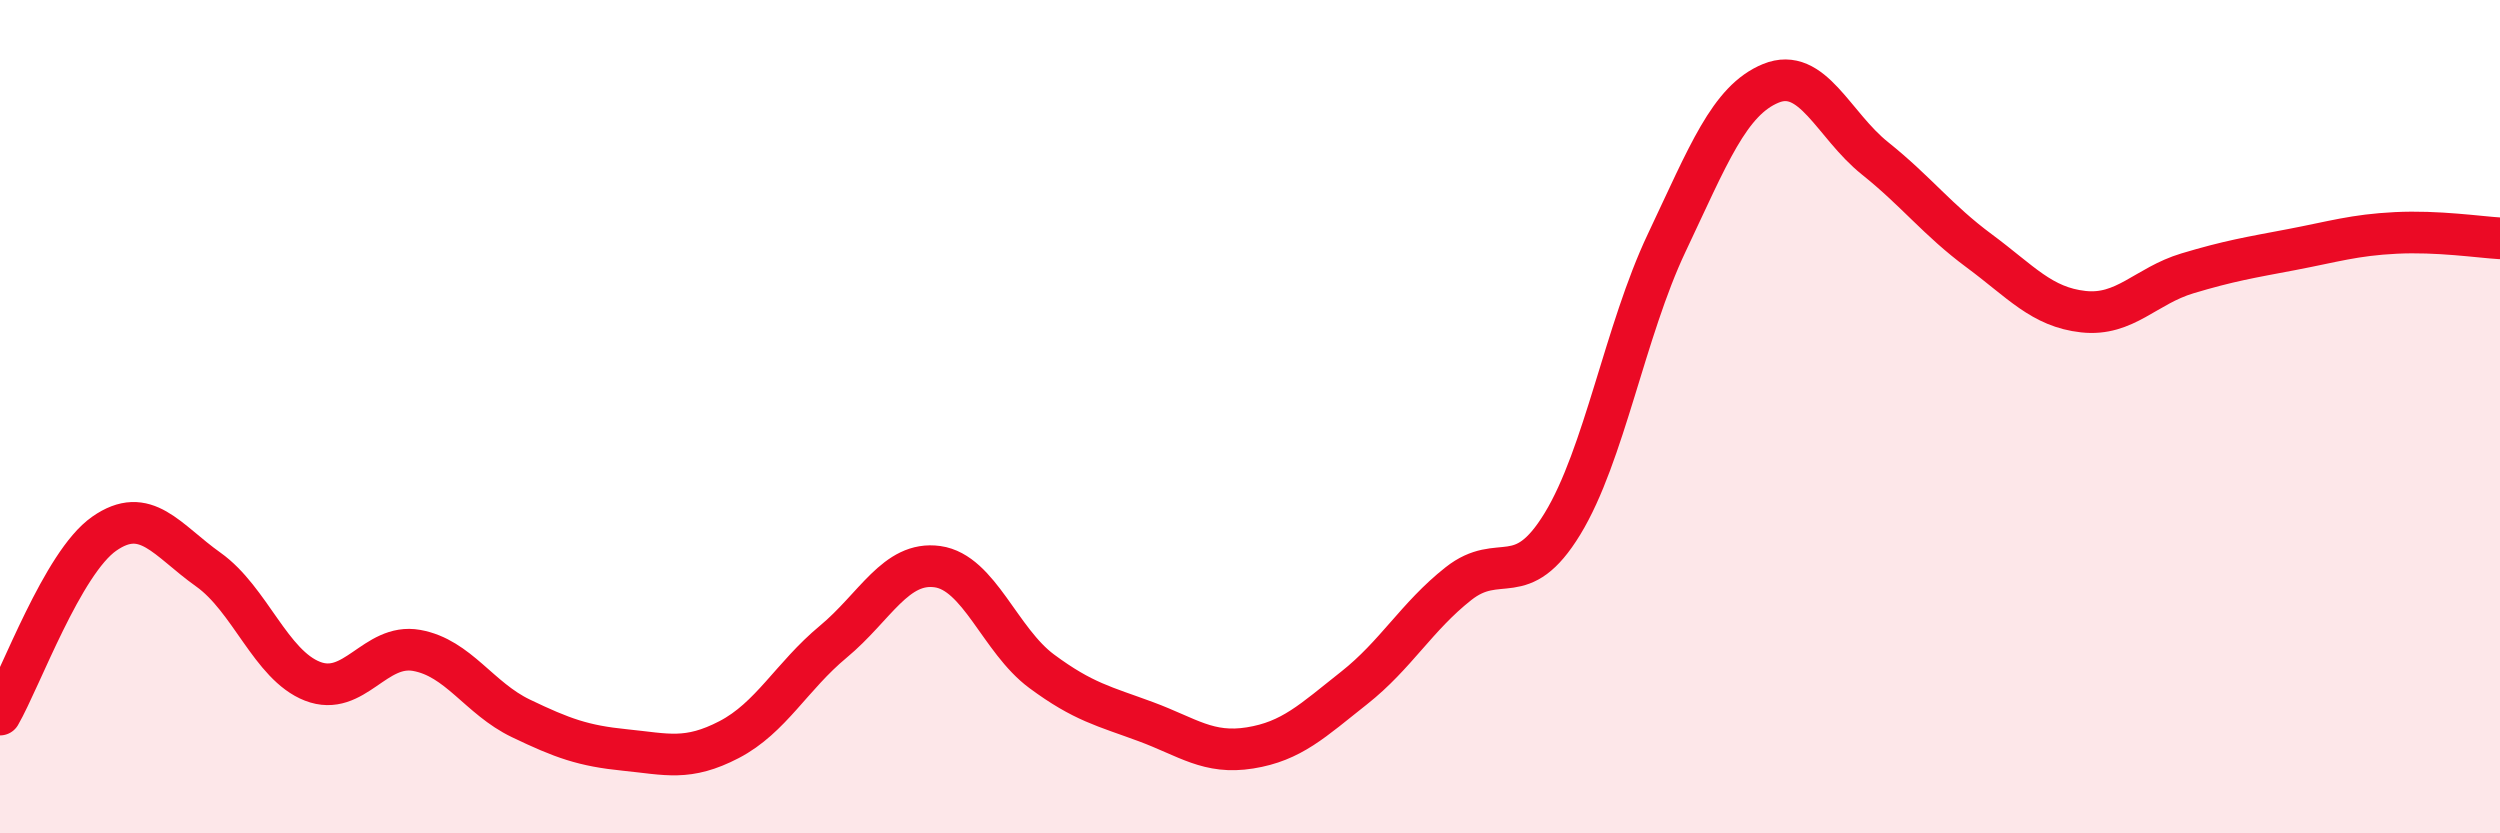
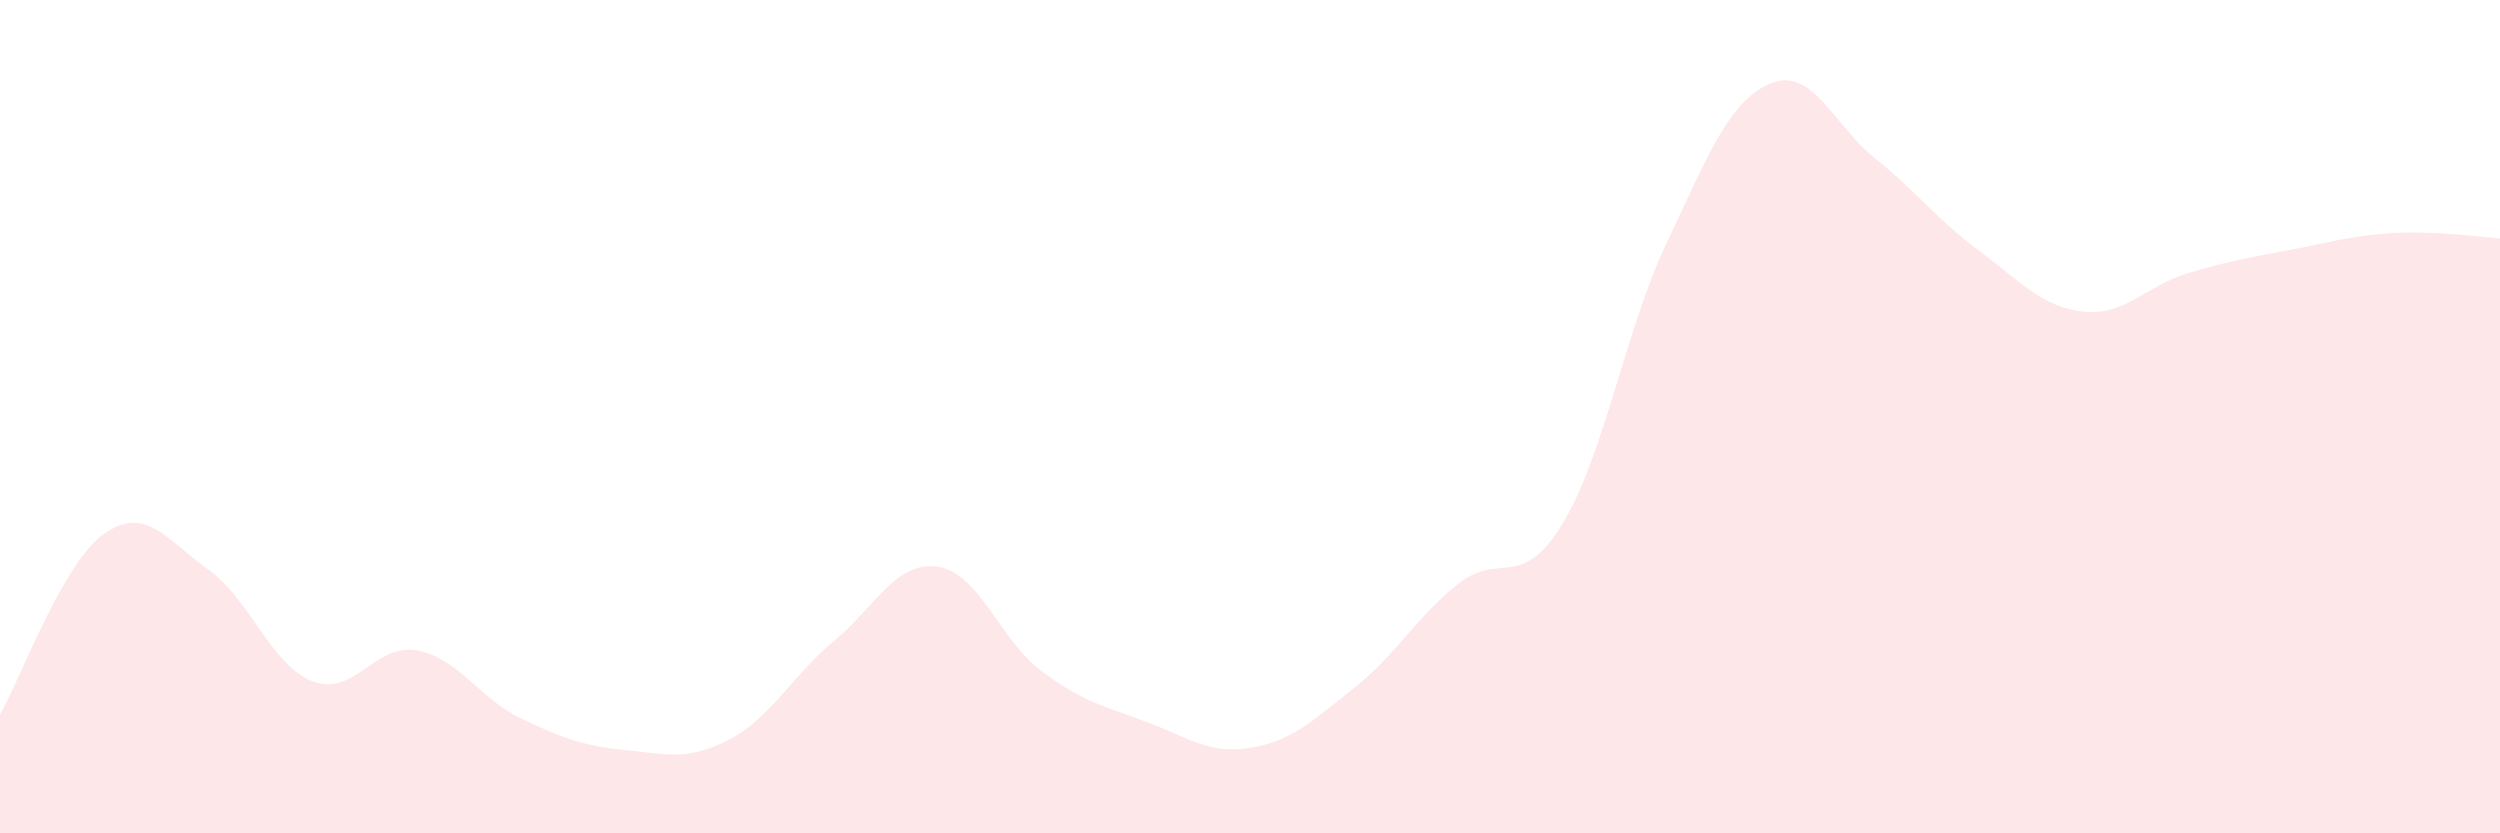
<svg xmlns="http://www.w3.org/2000/svg" width="60" height="20" viewBox="0 0 60 20">
  <path d="M 0,17.15 C 0.5,16.28 1.5,13.51 2.5,12.81 C 3.5,12.11 4,12.96 5,13.67 C 6,14.38 6.5,15.96 7.5,16.35 C 8.5,16.74 9,15.43 10,15.61 C 11,15.79 11.5,16.76 12.5,17.24 C 13.5,17.72 14,17.9 15,18 C 16,18.1 16.5,18.27 17.5,17.75 C 18.5,17.23 19,16.23 20,15.4 C 21,14.57 21.5,13.46 22.5,13.6 C 23.5,13.74 24,15.37 25,16.11 C 26,16.85 26.5,16.95 27.5,17.32 C 28.5,17.69 29,18.11 30,17.95 C 31,17.79 31.5,17.3 32.5,16.51 C 33.5,15.72 34,14.8 35,14.01 C 36,13.22 36.5,14.21 37.5,12.57 C 38.5,10.93 39,7.94 40,5.83 C 41,3.72 41.5,2.41 42.5,2 C 43.5,1.59 44,3 45,3.8 C 46,4.6 46.5,5.28 47.5,6.02 C 48.5,6.76 49,7.37 50,7.48 C 51,7.59 51.5,6.86 52.5,6.56 C 53.5,6.26 54,6.18 55,5.99 C 56,5.8 56.5,5.64 57.5,5.59 C 58.5,5.54 59.5,5.69 60,5.72L60 20L0 20Z" fill="#EB0A25" opacity="0.1" stroke-linecap="round" stroke-linejoin="round" />
-   <path d="M 0,17.15 C 0.5,16.28 1.5,13.51 2.5,12.81 C 3.5,12.11 4,12.96 5,13.67 C 6,14.38 6.5,15.96 7.5,16.35 C 8.5,16.74 9,15.43 10,15.61 C 11,15.79 11.5,16.76 12.5,17.24 C 13.5,17.72 14,17.9 15,18 C 16,18.1 16.5,18.27 17.5,17.75 C 18.5,17.23 19,16.23 20,15.4 C 21,14.57 21.5,13.46 22.5,13.6 C 23.5,13.74 24,15.37 25,16.11 C 26,16.85 26.5,16.95 27.5,17.32 C 28.5,17.69 29,18.11 30,17.95 C 31,17.79 31.5,17.3 32.5,16.51 C 33.5,15.72 34,14.8 35,14.01 C 36,13.22 36.5,14.21 37.5,12.57 C 38.5,10.93 39,7.94 40,5.83 C 41,3.72 41.5,2.41 42.5,2 C 43.5,1.59 44,3 45,3.8 C 46,4.6 46.5,5.28 47.5,6.02 C 48.5,6.76 49,7.37 50,7.48 C 51,7.59 51.5,6.86 52.5,6.56 C 53.5,6.26 54,6.18 55,5.99 C 56,5.8 56.5,5.64 57.5,5.59 C 58.5,5.54 59.5,5.69 60,5.72" stroke="#EB0A25" stroke-width="1" fill="none" stroke-linecap="round" stroke-linejoin="round" />
</svg>